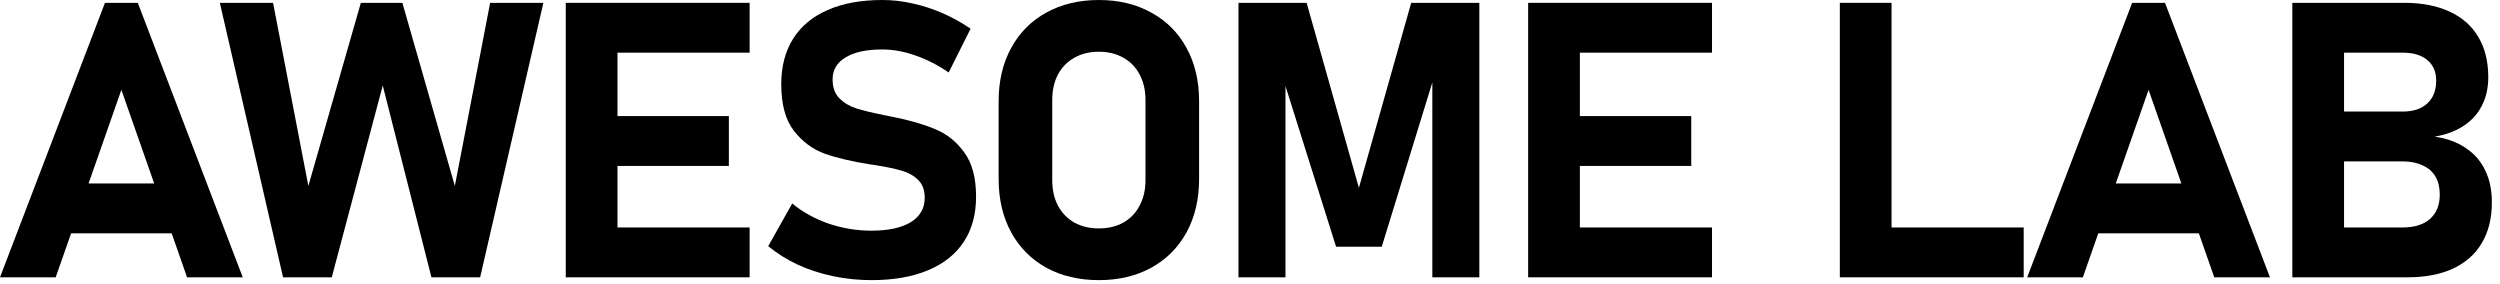
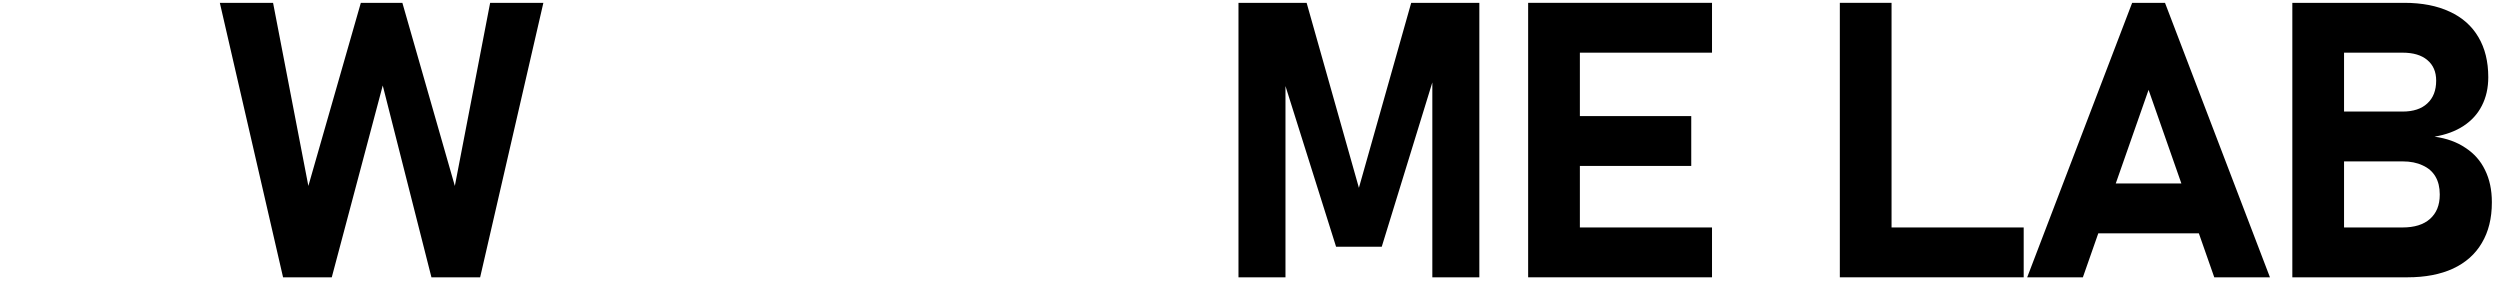
<svg xmlns="http://www.w3.org/2000/svg" fill="none" height="100%" overflow="visible" preserveAspectRatio="none" style="display: block;" viewBox="0 0 194 22" width="100%">
  <g id="F&amp;F logo">
    <g id="AWESOME LAB">
-       <path d="M8.145 0.22H10.693L18.838 21.519H14.517L9.419 6.973L4.321 21.519H0L8.145 0.22ZM3.911 14.238H15.117V18.105H3.911V14.238Z" fill="black" />
      <path d="M28.001 0.22H31.224L35.296 14.429L38.035 0.22H42.166L37.259 21.519H33.48L29.701 6.636L25.745 21.519H21.966L17.059 0.22H21.19L23.929 14.429L28.001 0.22Z" fill="black" />
-       <path d="M43.903 0.22H47.917V21.519H43.903V0.22ZM45.353 17.651H58.171V21.519H45.353V17.651ZM45.353 9.009H56.559V12.876H45.353V9.009ZM45.353 0.22H58.171V4.087H45.353V0.22Z" fill="black" />
-       <path d="M67.627 21.738C66.612 21.738 65.615 21.636 64.639 21.431C63.672 21.226 62.759 20.928 61.9 20.537C61.05 20.137 60.288 19.658 59.614 19.102L61.475 15.791C62.295 16.465 63.242 16.987 64.317 17.358C65.391 17.72 66.494 17.9 67.627 17.9C68.936 17.9 69.951 17.681 70.674 17.241C71.397 16.792 71.758 16.162 71.758 15.352V15.337C71.758 14.771 71.597 14.321 71.275 13.989C70.952 13.657 70.532 13.413 70.015 13.257C69.497 13.101 68.833 12.959 68.023 12.832C67.993 12.822 67.964 12.817 67.935 12.817C67.915 12.817 67.891 12.812 67.862 12.803L67.539 12.759C66.114 12.534 64.932 12.256 63.994 11.924C63.057 11.582 62.261 10.991 61.607 10.151C60.952 9.302 60.625 8.101 60.625 6.548V6.533C60.625 5.156 60.933 3.979 61.548 3.003C62.163 2.026 63.057 1.284 64.229 0.776C65.401 0.259 66.817 0 68.477 0C69.239 0 70.015 0.088 70.806 0.264C71.607 0.439 72.388 0.693 73.15 1.025C73.911 1.357 74.634 1.758 75.318 2.227L73.618 5.625C72.798 5.059 71.939 4.619 71.04 4.307C70.152 3.994 69.297 3.838 68.477 3.838C67.246 3.838 66.294 4.043 65.62 4.453C64.947 4.854 64.61 5.42 64.61 6.152V6.167C64.61 6.782 64.785 7.271 65.137 7.632C65.489 7.983 65.923 8.242 66.441 8.408C66.958 8.574 67.686 8.75 68.623 8.936C68.662 8.945 68.701 8.955 68.74 8.965C68.779 8.965 68.819 8.97 68.858 8.979C68.916 8.989 68.97 9.004 69.019 9.023C69.077 9.033 69.136 9.043 69.195 9.053C70.542 9.316 71.665 9.639 72.564 10.02C73.472 10.391 74.229 10.996 74.834 11.836C75.44 12.666 75.742 13.804 75.742 15.249V15.278C75.742 16.636 75.425 17.798 74.79 18.765C74.156 19.731 73.228 20.469 72.007 20.977C70.796 21.484 69.336 21.738 67.627 21.738Z" fill="black" />
-       <path d="M85.272 21.738C83.729 21.738 82.367 21.416 81.185 20.771C80.013 20.117 79.105 19.199 78.46 18.018C77.816 16.826 77.494 15.449 77.494 13.887V7.852C77.494 6.289 77.816 4.917 78.46 3.735C79.105 2.544 80.013 1.626 81.185 0.981C82.367 0.327 83.729 0 85.272 0C86.815 0 88.172 0.327 89.344 0.981C90.526 1.626 91.439 2.544 92.084 3.735C92.728 4.917 93.05 6.289 93.05 7.852V13.887C93.05 15.449 92.728 16.826 92.084 18.018C91.439 19.199 90.526 20.117 89.344 20.771C88.172 21.416 86.815 21.738 85.272 21.738ZM85.272 17.725C85.995 17.725 86.629 17.573 87.176 17.27C87.723 16.958 88.143 16.519 88.436 15.952C88.739 15.386 88.89 14.731 88.89 13.989V7.749C88.89 7.007 88.739 6.353 88.436 5.786C88.143 5.22 87.723 4.785 87.176 4.482C86.629 4.17 85.995 4.014 85.272 4.014C84.549 4.014 83.915 4.17 83.368 4.482C82.821 4.785 82.396 5.22 82.093 5.786C81.8 6.353 81.654 7.007 81.654 7.749V13.989C81.654 14.731 81.8 15.386 82.093 15.952C82.396 16.519 82.821 16.958 83.368 17.27C83.915 17.573 84.549 17.725 85.272 17.725Z" fill="black" />
      <path d="M109.509 0.22H114.797V21.519H111.149V4.98L111.296 5.918L107.224 19.145H103.679L99.606 6.211L99.753 4.98V21.519H96.106V0.22H101.394L105.451 14.575L109.509 0.22Z" fill="black" />
      <path d="M118.584 0.22H122.598V21.519H118.584V0.22ZM120.035 17.651H132.852V21.519H120.035V17.651ZM120.035 9.009H131.241V12.876H120.035V9.009ZM120.035 0.22H132.852V4.087H120.035V0.22Z" fill="black" />
      <path d="M142.771 0.22H146.784V21.519H142.771V0.22ZM144.558 17.651H157.038V21.519H144.558V17.651Z" fill="black" />
      <path d="M165.455 0.22H168.004L176.148 21.519H171.827L166.729 6.973L161.631 21.519H157.31L165.455 0.22ZM161.221 14.238H172.427V18.105H161.221V14.238Z" fill="black" />
      <path d="M179.643 17.651H186.439C187.357 17.651 188.065 17.432 188.563 16.992C189.071 16.543 189.325 15.918 189.325 15.117V15.073C189.325 14.536 189.213 14.077 188.988 13.696C188.764 13.315 188.432 13.027 187.992 12.832C187.562 12.627 187.045 12.524 186.439 12.524H179.643V8.657H186.439C187.27 8.657 187.909 8.447 188.358 8.027C188.817 7.607 189.047 7.017 189.047 6.255C189.047 5.571 188.817 5.039 188.358 4.658C187.909 4.277 187.27 4.087 186.439 4.087H179.643V0.22H186.571C187.948 0.22 189.125 0.449 190.102 0.908C191.078 1.357 191.82 2.017 192.328 2.886C192.836 3.745 193.09 4.78 193.09 5.991C193.09 6.821 192.924 7.559 192.592 8.203C192.27 8.838 191.796 9.36 191.171 9.771C190.546 10.181 189.794 10.459 188.915 10.605C189.853 10.732 190.653 11.021 191.317 11.47C191.991 11.909 192.499 12.485 192.841 13.198C193.192 13.911 193.368 14.736 193.368 15.674V15.718C193.368 16.939 193.109 17.983 192.592 18.852C192.084 19.722 191.337 20.386 190.351 20.845C189.374 21.294 188.197 21.519 186.82 21.519H179.643V17.651ZM177.885 0.22H181.898V21.519H177.885V0.22Z" fill="black" />
    </g>
  </g>
</svg>